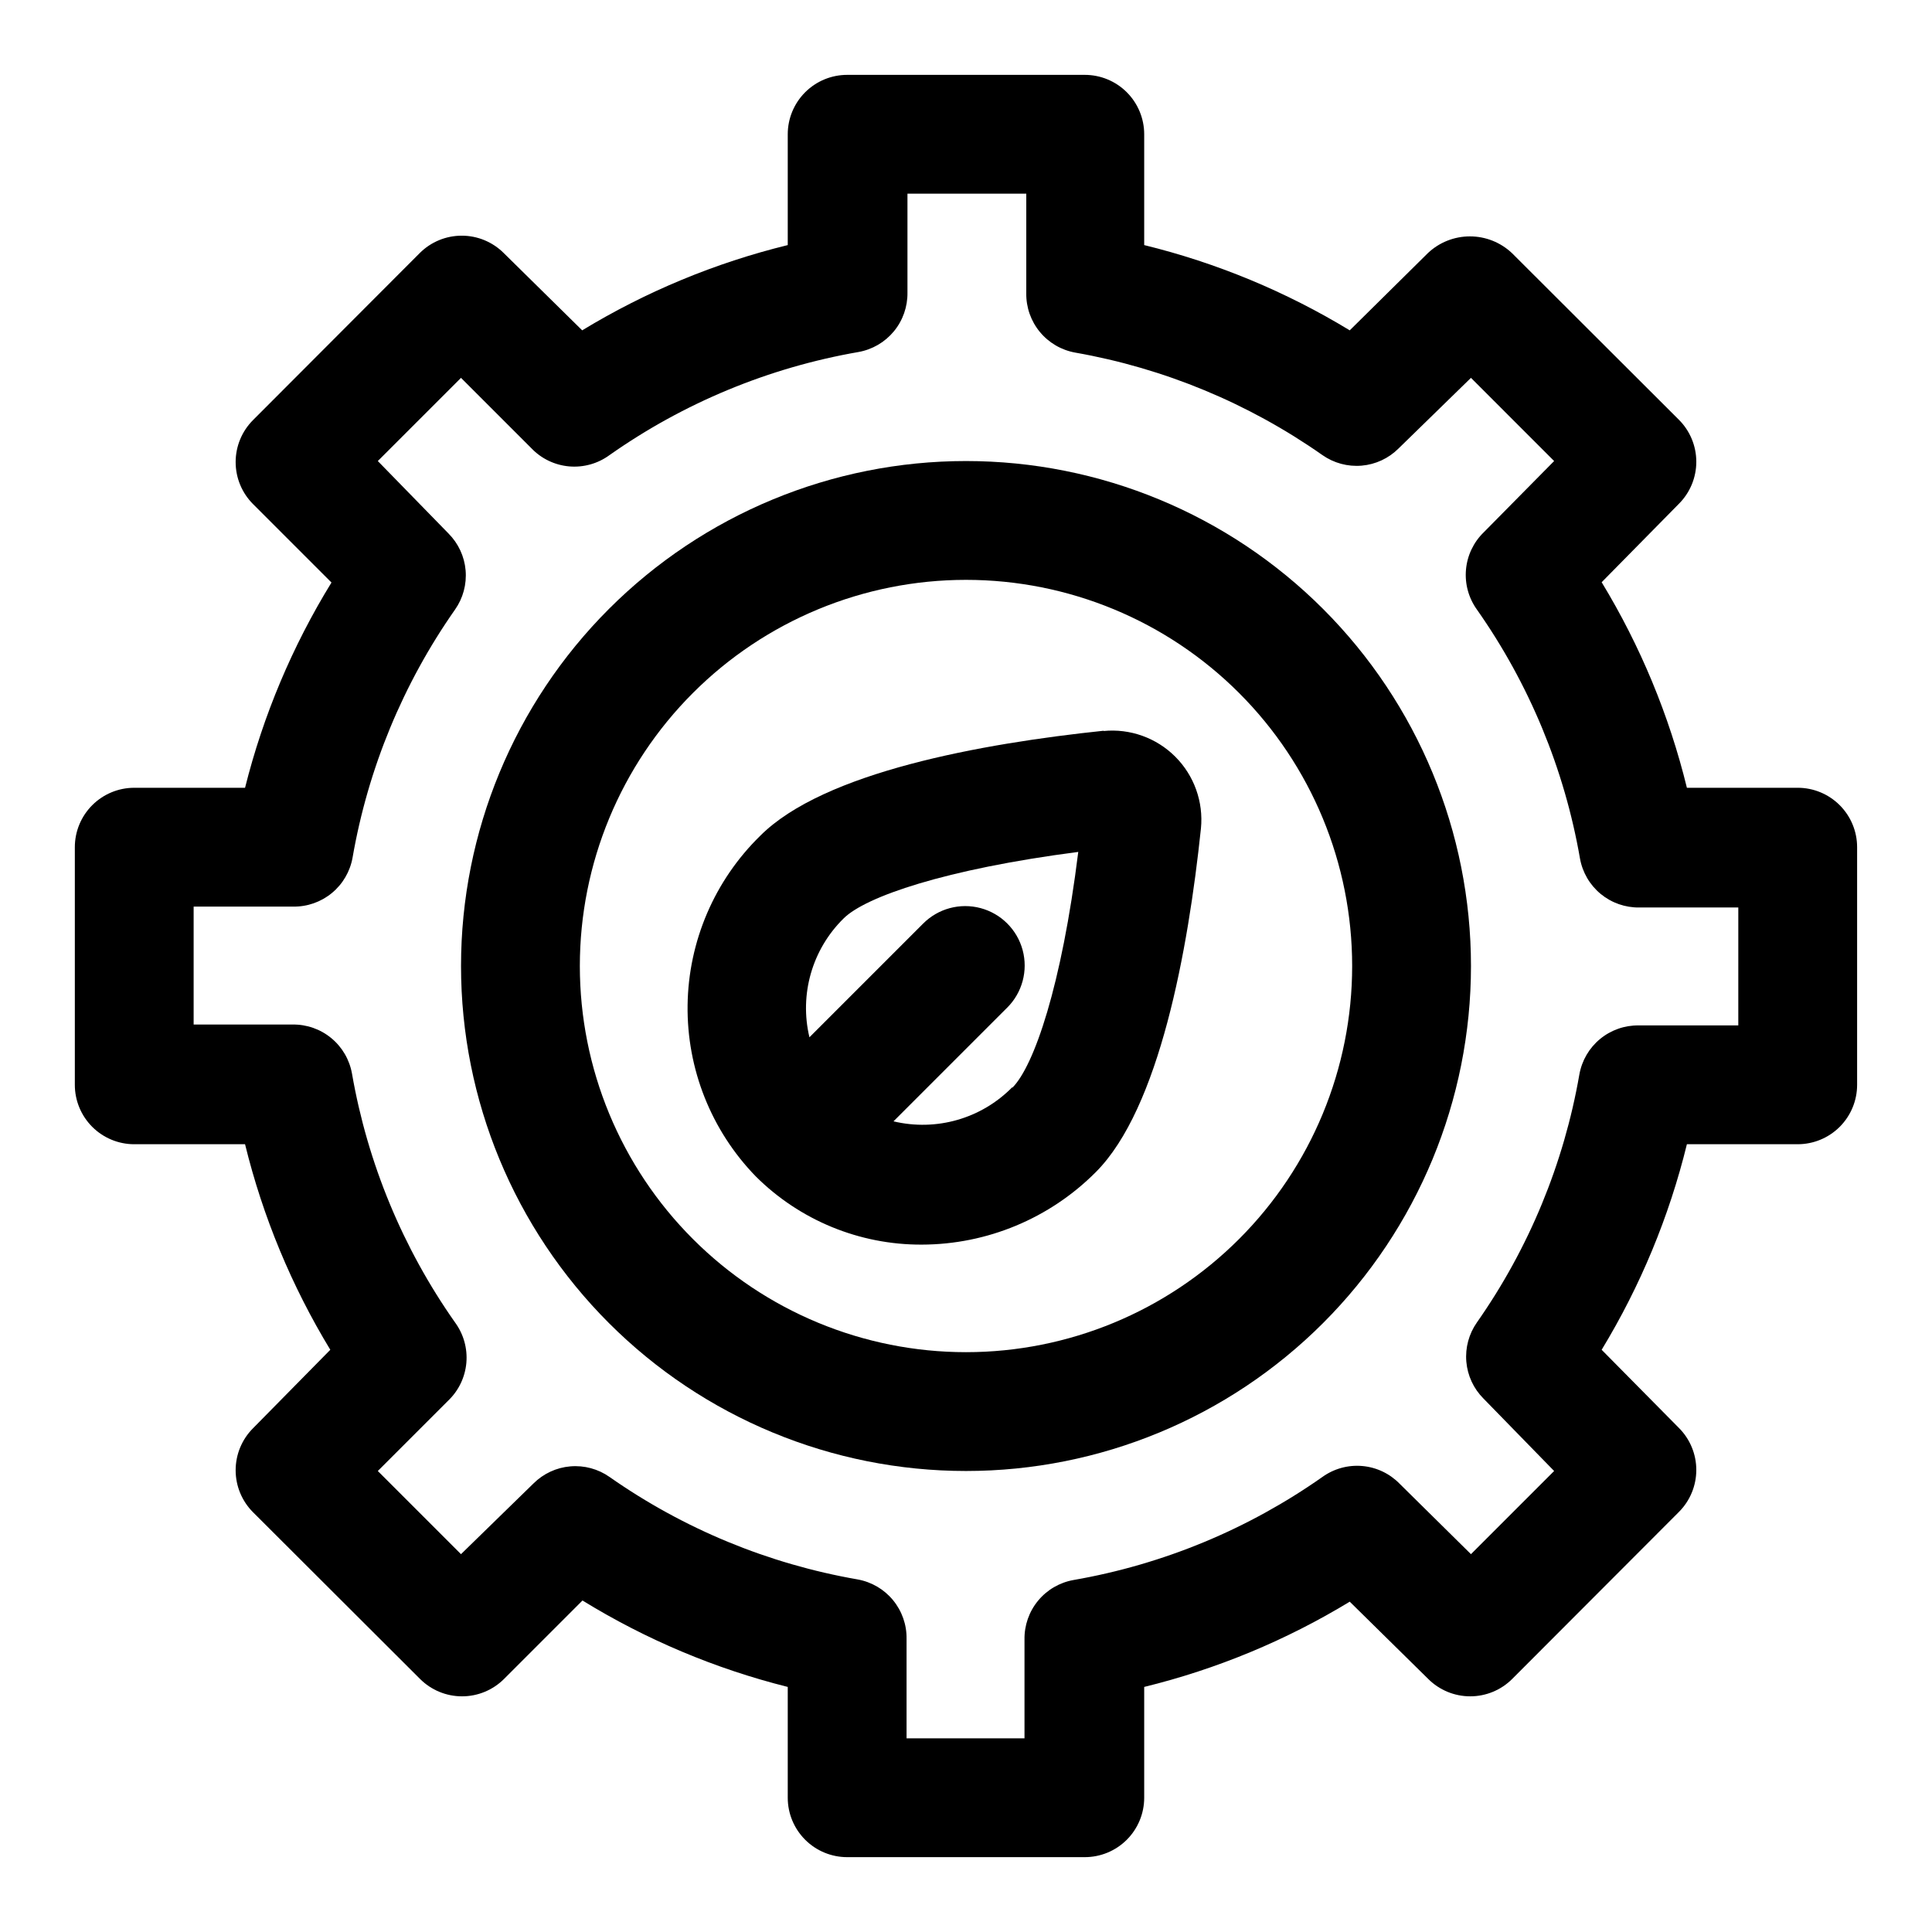
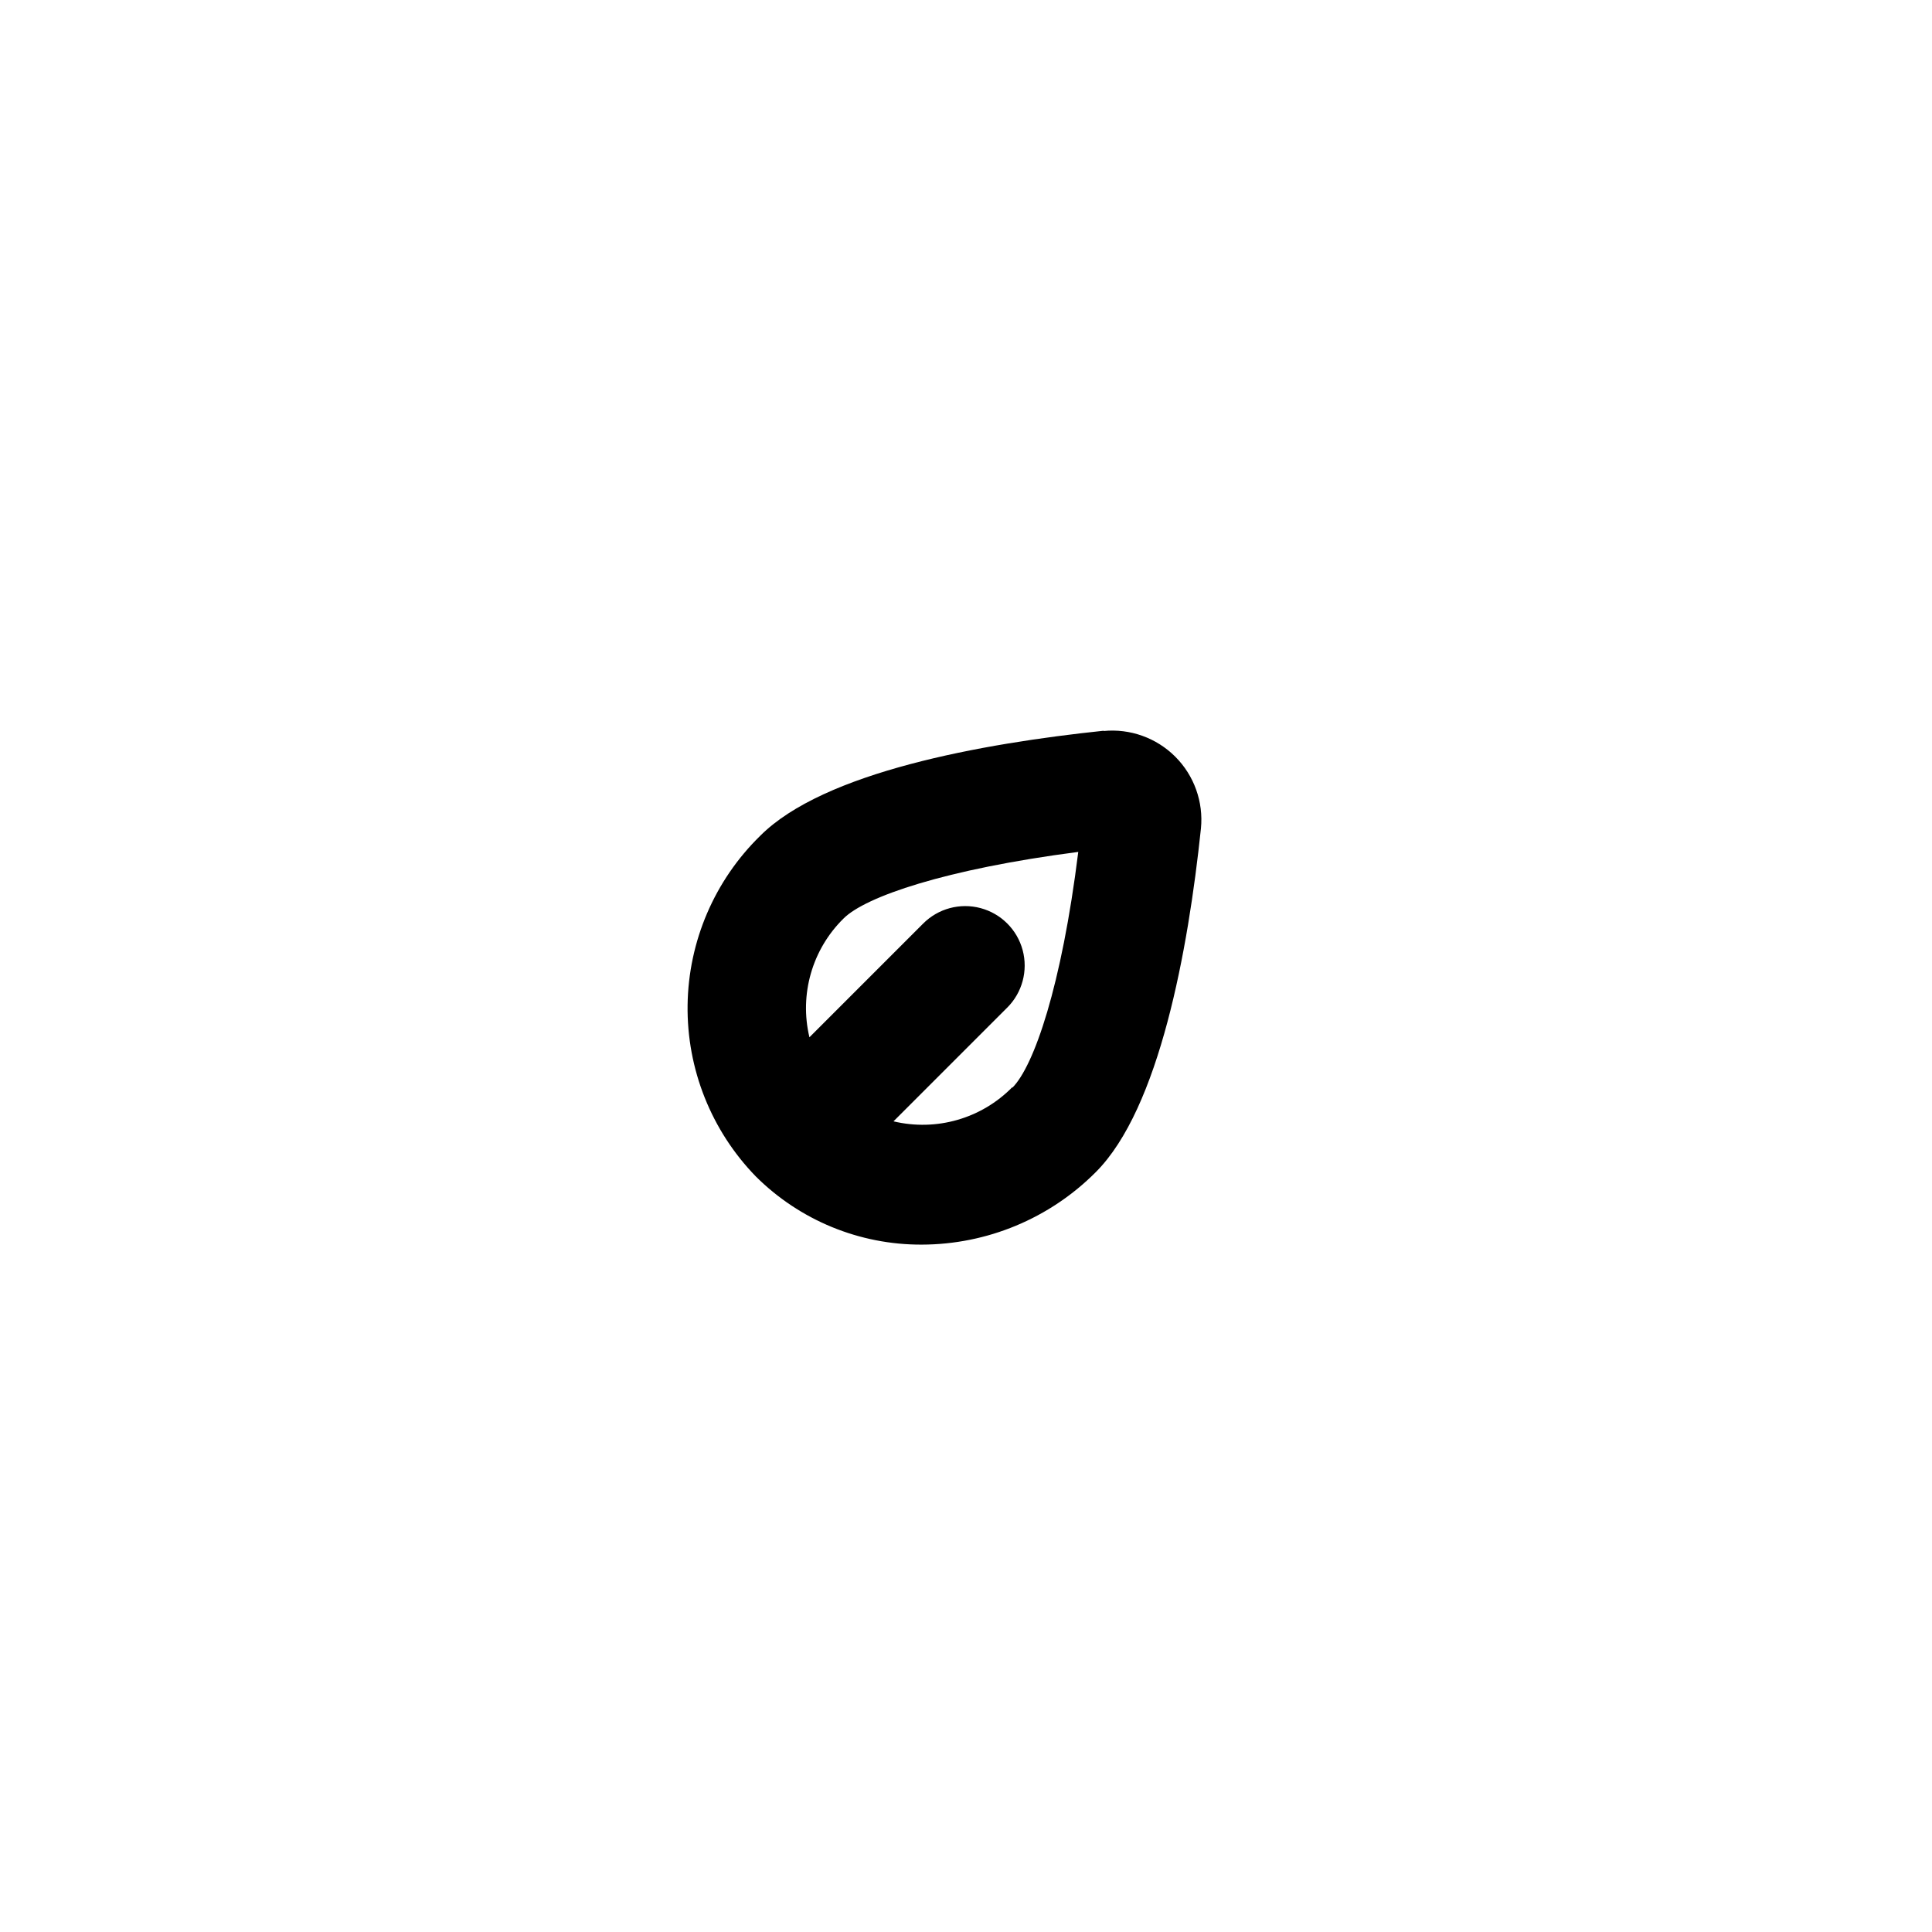
<svg xmlns="http://www.w3.org/2000/svg" fill="#000000" width="800px" height="800px" version="1.1" viewBox="144 144 512 512">
  <g>
    <path d="m436.52 337.65c-32.273 3.387-74.234 10.941-91.078 27.867-12.09 11.824-19 27.953-19.223 44.863-0.223 16.906 6.266 33.215 18.043 45.352 11.672 11.648 27.512 18.168 44.004 18.105 17.316-0.031 33.91-6.941 46.129-19.211 16.848-16.848 24.48-58.805 27.867-91.078 0.695-7.039-1.801-14.016-6.801-19.016-5.004-5.004-11.98-7.5-19.02-6.805zm-24.246 94.465c-8.18 8.328-20.129 11.766-31.488 9.051l30.148-30.148h0.004c3.981-3.981 5.531-9.781 4.078-15.215-1.457-5.438-5.703-9.684-11.141-11.141-5.438-1.457-11.238 0.098-15.215 4.078l-30.148 30.148h-0.004c-2.711-11.355 0.723-23.305 9.055-31.488 5.746-5.746 26.922-13.066 62.188-17.633-4.406 35.504-11.727 56.758-17.477 62.504z" />
-     <path d="m620.41 352.77h-29.363c-4.703-19.203-12.324-37.574-22.59-54.473l20.465-20.781c2.957-2.953 4.617-6.961 4.617-11.141 0-4.18-1.66-8.188-4.617-11.141l-44.238-44.16c-3.012-2.848-6.996-4.43-11.141-4.43-4.141 0-8.129 1.582-11.137 4.43l-20.707 20.469c-16.898-10.27-35.27-17.887-54.473-22.594v-29.363c0-4.176-1.66-8.18-4.609-11.133-2.953-2.953-6.957-4.613-11.133-4.613h-62.977c-4.176 0-8.18 1.66-11.133 4.613s-4.613 6.957-4.613 11.133v29.363c-19.203 4.703-37.574 12.324-54.473 22.594l-20.781-20.469c-2.953-2.957-6.961-4.617-11.141-4.617-4.18 0-8.188 1.66-11.141 4.617l-44.16 44.242c-2.957 2.953-4.617 6.957-4.617 11.137 0 4.18 1.66 8.188 4.617 11.141l20.781 20.781c-10.371 16.855-18.094 35.199-22.906 54.395h-29.363c-4.176 0-8.18 1.66-11.133 4.613s-4.613 6.957-4.613 11.133v62.977c0 4.176 1.66 8.18 4.613 11.133 2.953 2.949 6.957 4.609 11.133 4.609h29.363c4.707 19.203 12.324 37.574 22.594 54.473l-20.469 20.785c-2.957 2.953-4.617 6.961-4.617 11.137 0 4.18 1.66 8.188 4.617 11.141l44.242 44.16c2.953 2.957 6.957 4.617 11.137 4.617 4.18 0 8.188-1.66 11.141-4.617l20.781-20.781c16.855 10.371 35.199 18.098 54.395 22.906v29.363c0 4.176 1.66 8.18 4.613 11.133s6.957 4.613 11.133 4.613h62.977c4.176 0 8.18-1.66 11.133-4.613 2.949-2.953 4.609-6.957 4.609-11.133v-29.363c19.203-4.703 37.574-12.324 54.473-22.59l20.785 20.465c2.953 2.957 6.961 4.617 11.137 4.617 4.18 0 8.188-1.66 11.141-4.617l44.16-44.238c2.957-2.953 4.617-6.961 4.617-11.141s-1.66-8.184-4.617-11.137l-20.465-20.707c10.266-16.898 17.887-35.27 22.59-54.473h29.363c4.176 0 8.18-1.66 11.133-4.609 2.953-2.953 4.613-6.957 4.613-11.133v-62.977c0-4.176-1.66-8.18-4.613-11.133s-6.957-4.613-11.133-4.613zm-15.742 62.977h-26.371c-3.742-0.059-7.379 1.219-10.262 3.598-2.887 2.379-4.828 5.711-5.484 9.391-4.109 23.641-13.383 46.086-27.156 65.73-2.125 3.031-3.117 6.707-2.801 10.395 0.316 3.684 1.922 7.141 4.531 9.758l18.734 19.211-22.039 22.039-18.895-18.656c-2.629-2.703-6.141-4.371-9.898-4.703-3.754-0.332-7.504 0.695-10.57 2.894-19.703 13.863-42.23 23.191-65.965 27.316-3.684 0.652-7.012 2.598-9.391 5.481-2.383 2.887-3.656 6.523-3.598 10.262v26.215h-31.254v-26.371c0.059-3.742-1.219-7.379-3.598-10.262-2.379-2.887-5.707-4.828-9.391-5.484-23.641-4.113-46.082-13.383-65.73-27.156-3.027-2.125-6.707-3.117-10.391-2.801-3.688 0.316-7.141 1.922-9.762 4.531l-19.207 18.734-22.043-22.039 18.656-18.656c2.766-2.644 4.473-6.203 4.809-10.012 0.332-3.809-0.734-7.613-2.996-10.695-13.863-19.703-23.191-42.23-27.316-65.965-0.656-3.684-2.598-7.012-5.484-9.391-2.883-2.383-6.523-3.656-10.262-3.598h-26.215v-31.254h26.371c3.742 0.059 7.379-1.219 10.266-3.598 2.883-2.379 4.828-5.707 5.481-9.391 4.109-23.641 13.383-46.086 27.16-65.73 2.121-3.027 3.113-6.707 2.797-10.391-0.316-3.688-1.922-7.141-4.531-9.762l-18.734-19.207 22.043-22.043 18.656 18.656c2.641 2.766 6.199 4.473 10.008 4.809 3.812 0.332 7.613-0.734 10.695-2.996 19.703-13.863 42.23-23.195 65.965-27.316 3.684-0.656 7.012-2.598 9.395-5.484 2.379-2.883 3.652-6.523 3.598-10.262v-26.215h31.488v26.371c-0.059 3.742 1.215 7.379 3.598 10.266 2.379 2.883 5.707 4.828 9.391 5.481 23.555 4.144 45.914 13.418 65.492 27.16 3.031 2.121 6.707 3.113 10.395 2.797 3.684-0.316 7.141-1.922 9.758-4.531l19.211-18.734 22.039 22.043-18.656 18.891c-2.703 2.629-4.371 6.141-4.703 9.898-0.332 3.754 0.695 7.508 2.894 10.57 13.859 19.703 23.188 42.23 27.316 65.965 0.652 3.684 2.598 7.012 5.481 9.395 2.887 2.379 6.523 3.652 10.262 3.598h26.215z" />
-     <path d="m400 266.18c-35.492 0-69.531 14.098-94.629 39.195s-39.195 59.137-39.195 94.629 14.098 69.531 39.195 94.625c25.098 25.098 59.137 39.199 94.629 39.199s69.531-14.102 94.625-39.199c25.098-25.094 39.199-59.133 39.199-94.625s-14.102-69.531-39.199-94.629c-25.094-25.098-59.133-39.195-94.625-39.195zm0 236.16c-27.145 0-53.172-10.781-72.363-29.977-19.191-19.191-29.973-45.219-29.973-72.359 0-27.145 10.781-53.172 29.973-72.363 19.191-19.191 45.219-29.973 72.363-29.973 27.141 0 53.168 10.781 72.359 29.973 19.195 19.191 29.977 45.219 29.977 72.363 0 27.141-10.781 53.168-29.977 72.359-19.191 19.195-45.219 29.977-72.359 29.977z" />
  </g>
</svg>